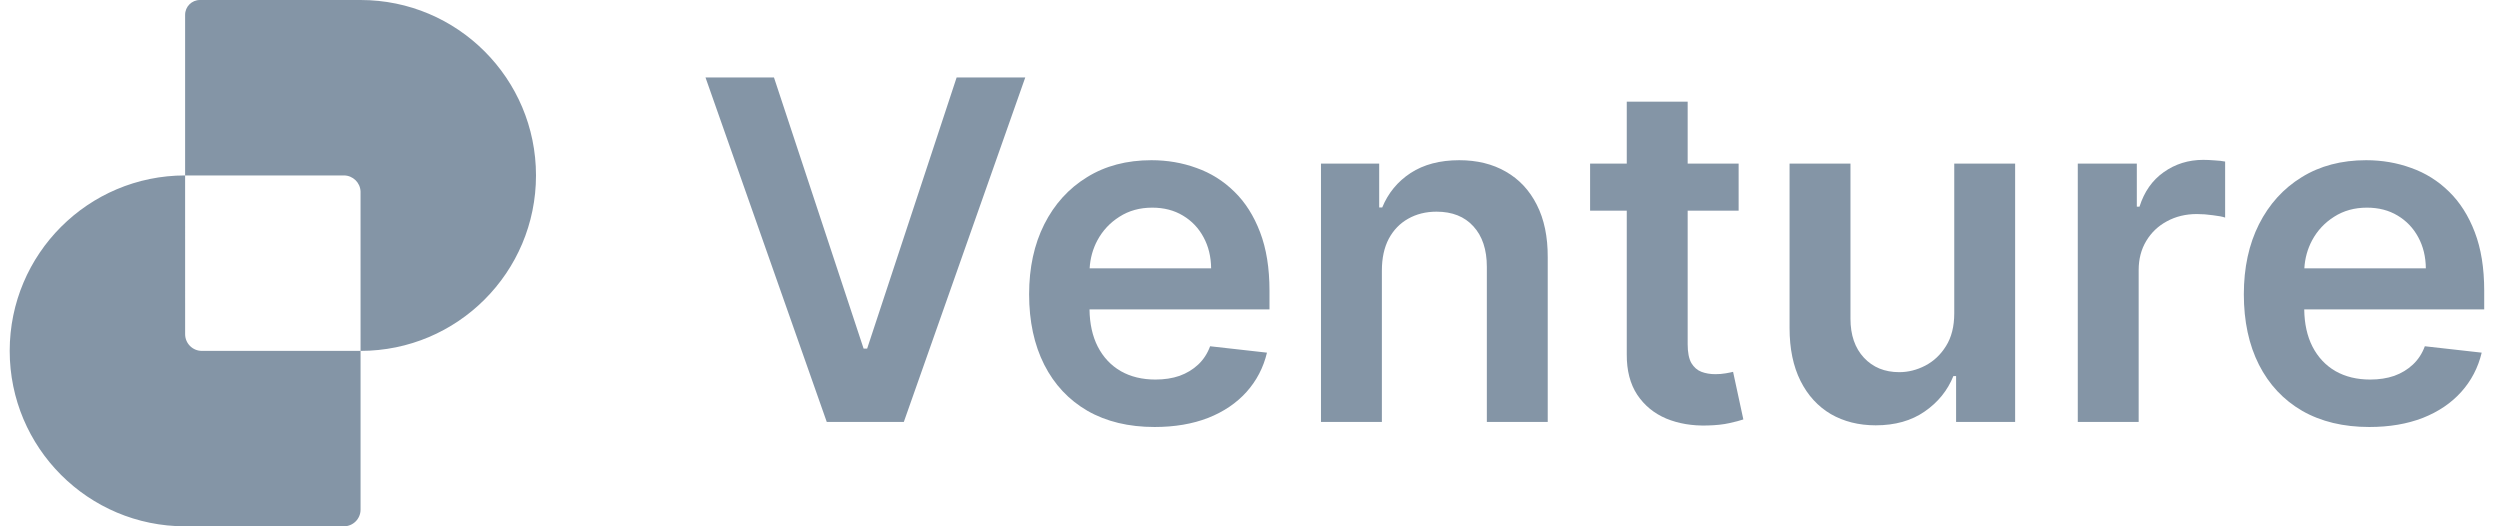
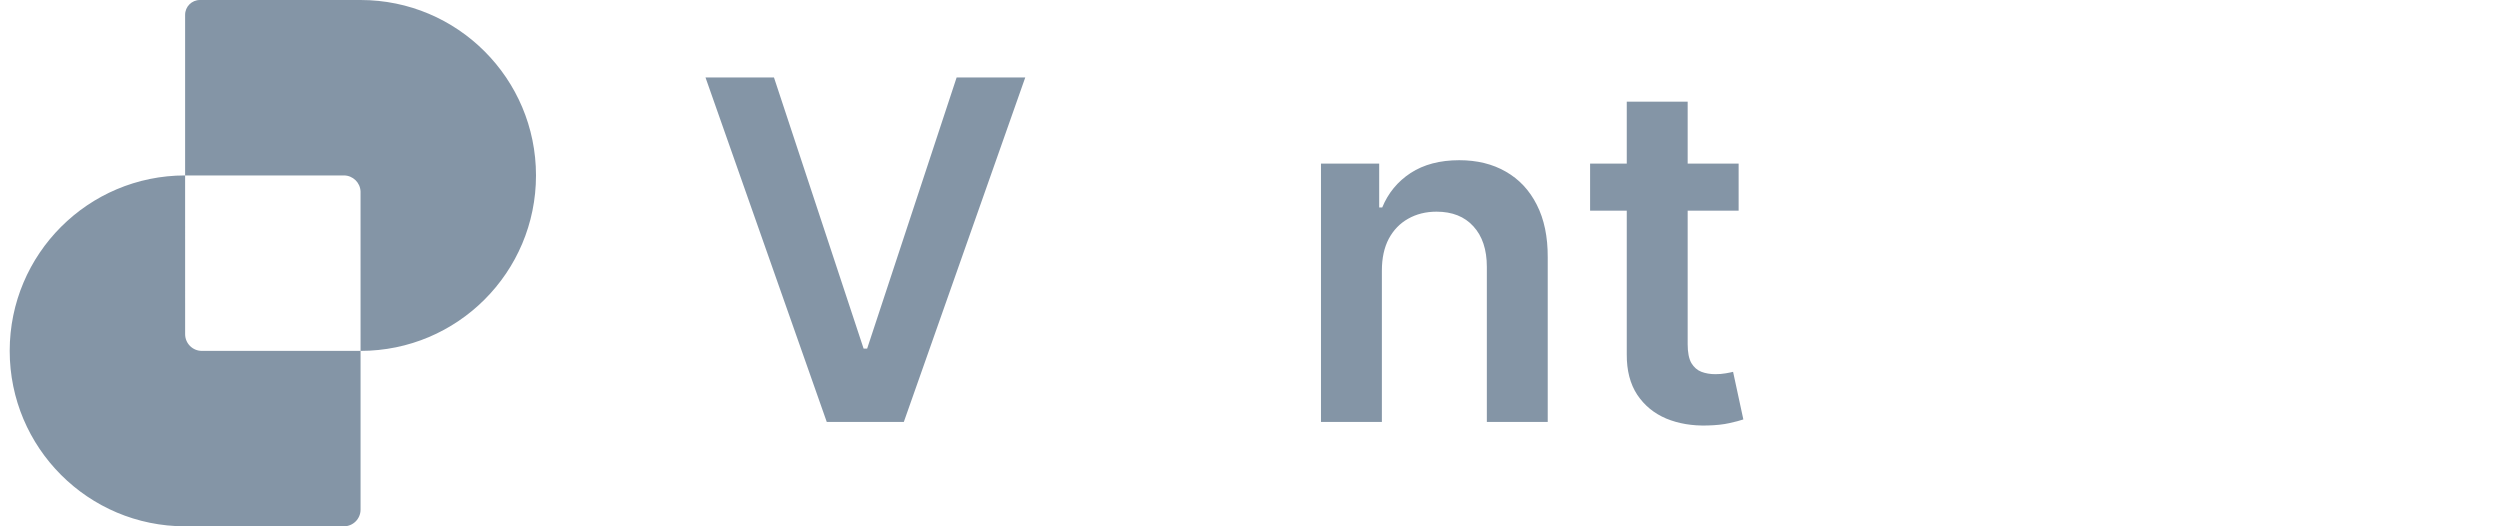
<svg xmlns="http://www.w3.org/2000/svg" width="133" height="28" viewBox="0 0 133 28" fill="none">
  <path fill-rule="evenodd" clip-rule="evenodd" d="M9.848 0.789V9.333C4.694 9.334 0.516 13.512 0.516 18.667C0.516 23.821 4.694 28 9.849 28H18.293C18.784 28 19.182 27.602 19.182 27.111V18.667C24.337 18.667 28.515 14.488 28.515 9.333C28.515 4.179 24.336 0 19.181 0H10.637C10.201 0 9.848 0.353 9.848 0.789ZM19.182 18.667H10.738C10.247 18.667 9.849 18.269 9.849 17.778L9.848 9.333L18.298 9.333C18.774 9.336 19.162 9.713 19.181 10.185L19.182 18.667Z" fill="#8495A6" />
  <path d="M41.175 4.12L45.944 18.546H46.132L50.893 4.12H54.544L48.083 22.448H43.984L37.532 4.12H41.175Z" fill="#8495A6" />
  <path d="M92.495 11.208V8.702H89.784V5.409H86.544V8.702H84.593V11.208H86.544V18.85C86.538 19.709 86.723 20.425 87.099 20.998C87.481 21.571 87.997 21.994 88.647 22.269C89.297 22.537 90.028 22.66 90.84 22.636C91.299 22.624 91.687 22.582 92.003 22.51C92.325 22.439 92.573 22.373 92.746 22.314L92.2 19.781C92.11 19.805 91.979 19.832 91.806 19.861C91.639 19.891 91.454 19.906 91.251 19.906C90.983 19.906 90.738 19.864 90.517 19.781C90.297 19.697 90.118 19.542 89.981 19.316C89.849 19.083 89.784 18.749 89.784 18.313V11.208H92.495Z" fill="#8495A6" />
-   <path d="M110.538 8.702V22.448H113.777V14.367C113.777 13.782 113.911 13.266 114.18 12.819C114.448 12.371 114.815 12.022 115.281 11.772C115.752 11.515 116.283 11.387 116.874 11.387C117.148 11.387 117.431 11.408 117.724 11.45C118.022 11.485 118.24 11.527 118.377 11.575V8.595C118.228 8.565 118.04 8.544 117.813 8.532C117.592 8.514 117.393 8.505 117.214 8.505C116.426 8.505 115.725 8.723 115.111 9.159C114.502 9.588 114.073 10.2 113.822 10.993H113.679V8.702H110.538Z" fill="#8495A6" />
-   <path fill-rule="evenodd" clip-rule="evenodd" d="M122.477 21.857C123.479 22.43 124.67 22.716 126.048 22.716C127.116 22.716 128.064 22.555 128.893 22.233C129.723 21.905 130.403 21.445 130.934 20.855C131.471 20.258 131.835 19.56 132.026 18.761L129.001 18.421C128.858 18.808 128.646 19.134 128.365 19.396C128.085 19.659 127.754 19.858 127.372 19.996C126.99 20.127 126.564 20.192 126.092 20.192C125.388 20.192 124.774 20.043 124.249 19.745C123.724 19.441 123.315 19.005 123.023 18.439C122.741 17.885 122.595 17.226 122.585 16.461H132.16V15.467C132.16 14.262 131.993 13.224 131.659 12.353C131.325 11.476 130.865 10.754 130.281 10.188C129.702 9.621 129.034 9.203 128.276 8.935C127.524 8.66 126.725 8.523 125.878 8.523C124.565 8.523 123.423 8.824 122.45 9.427C121.478 10.024 120.72 10.859 120.177 11.933C119.64 13.001 119.372 14.242 119.372 15.655C119.372 17.093 119.64 18.343 120.177 19.405C120.714 20.461 121.481 21.278 122.477 21.857ZM122.591 14.277C122.622 13.739 122.76 13.241 123.005 12.783C123.285 12.264 123.676 11.846 124.177 11.53C124.679 11.208 125.26 11.047 125.922 11.047C126.543 11.047 127.086 11.187 127.551 11.467C128.022 11.748 128.389 12.133 128.652 12.622C128.914 13.105 129.049 13.657 129.055 14.277H122.591Z" fill="#8495A6" />
-   <path d="M103.966 16.667V8.702H107.205V22.448H104.064V20.005H103.921C103.611 20.774 103.101 21.404 102.391 21.893C101.687 22.382 100.819 22.627 99.787 22.627C98.886 22.627 98.09 22.427 97.397 22.027C96.711 21.621 96.174 21.034 95.787 20.264C95.399 19.489 95.205 18.552 95.205 17.454V8.702H98.445V16.953C98.445 17.824 98.683 18.516 99.16 19.029C99.638 19.542 100.264 19.799 101.04 19.799C101.517 19.799 101.979 19.683 102.427 19.45C102.874 19.217 103.241 18.871 103.527 18.412C103.82 17.946 103.966 17.365 103.966 16.667Z" fill="#8495A6" />
  <path d="M73.516 14.394V22.448H70.276V8.702H73.373V11.038H73.534C73.85 10.268 74.354 9.657 75.046 9.203C75.744 8.75 76.606 8.523 77.632 8.523C78.581 8.523 79.407 8.726 80.111 9.132C80.821 9.537 81.37 10.125 81.758 10.895C82.151 11.664 82.345 12.598 82.339 13.696V22.448H79.1V14.197C79.1 13.278 78.861 12.559 78.384 12.04C77.913 11.521 77.259 11.261 76.424 11.261C75.857 11.261 75.353 11.387 74.912 11.637C74.476 11.882 74.133 12.237 73.883 12.702C73.638 13.168 73.516 13.731 73.516 14.394Z" fill="#8495A6" />
-   <path fill-rule="evenodd" clip-rule="evenodd" d="M57.855 21.857C58.857 22.43 60.047 22.716 61.425 22.716C62.493 22.716 63.441 22.555 64.271 22.233C65.1 21.905 65.78 21.445 66.311 20.855C66.848 20.258 67.212 19.56 67.403 18.761L64.378 18.421C64.235 18.808 64.023 19.134 63.743 19.396C63.462 19.659 63.131 19.858 62.749 19.996C62.368 20.127 61.941 20.192 61.47 20.192C60.766 20.192 60.151 20.043 59.626 19.745C59.101 19.441 58.693 19.005 58.4 18.439C58.118 17.885 57.972 17.226 57.962 16.461H67.537V15.467C67.537 14.262 67.37 13.224 67.036 12.353C66.702 11.476 66.243 10.754 65.658 10.188C65.079 9.621 64.411 9.203 63.653 8.935C62.902 8.66 62.102 8.523 61.255 8.523C59.943 8.523 58.8 8.824 57.828 9.427C56.855 10.024 56.097 10.859 55.555 11.933C55.018 13.001 54.749 14.242 54.749 15.655C54.749 17.093 55.018 18.343 55.555 19.405C56.092 20.461 56.858 21.278 57.855 21.857ZM64.432 14.277H57.968C58 13.739 58.138 13.241 58.383 12.783C58.663 12.264 59.054 11.846 59.555 11.53C60.056 11.208 60.638 11.047 61.3 11.047C61.92 11.047 62.463 11.187 62.928 11.467C63.4 11.748 63.767 12.133 64.029 12.622C64.292 13.105 64.426 13.657 64.432 14.277Z" fill="#8495A6" />
</svg>